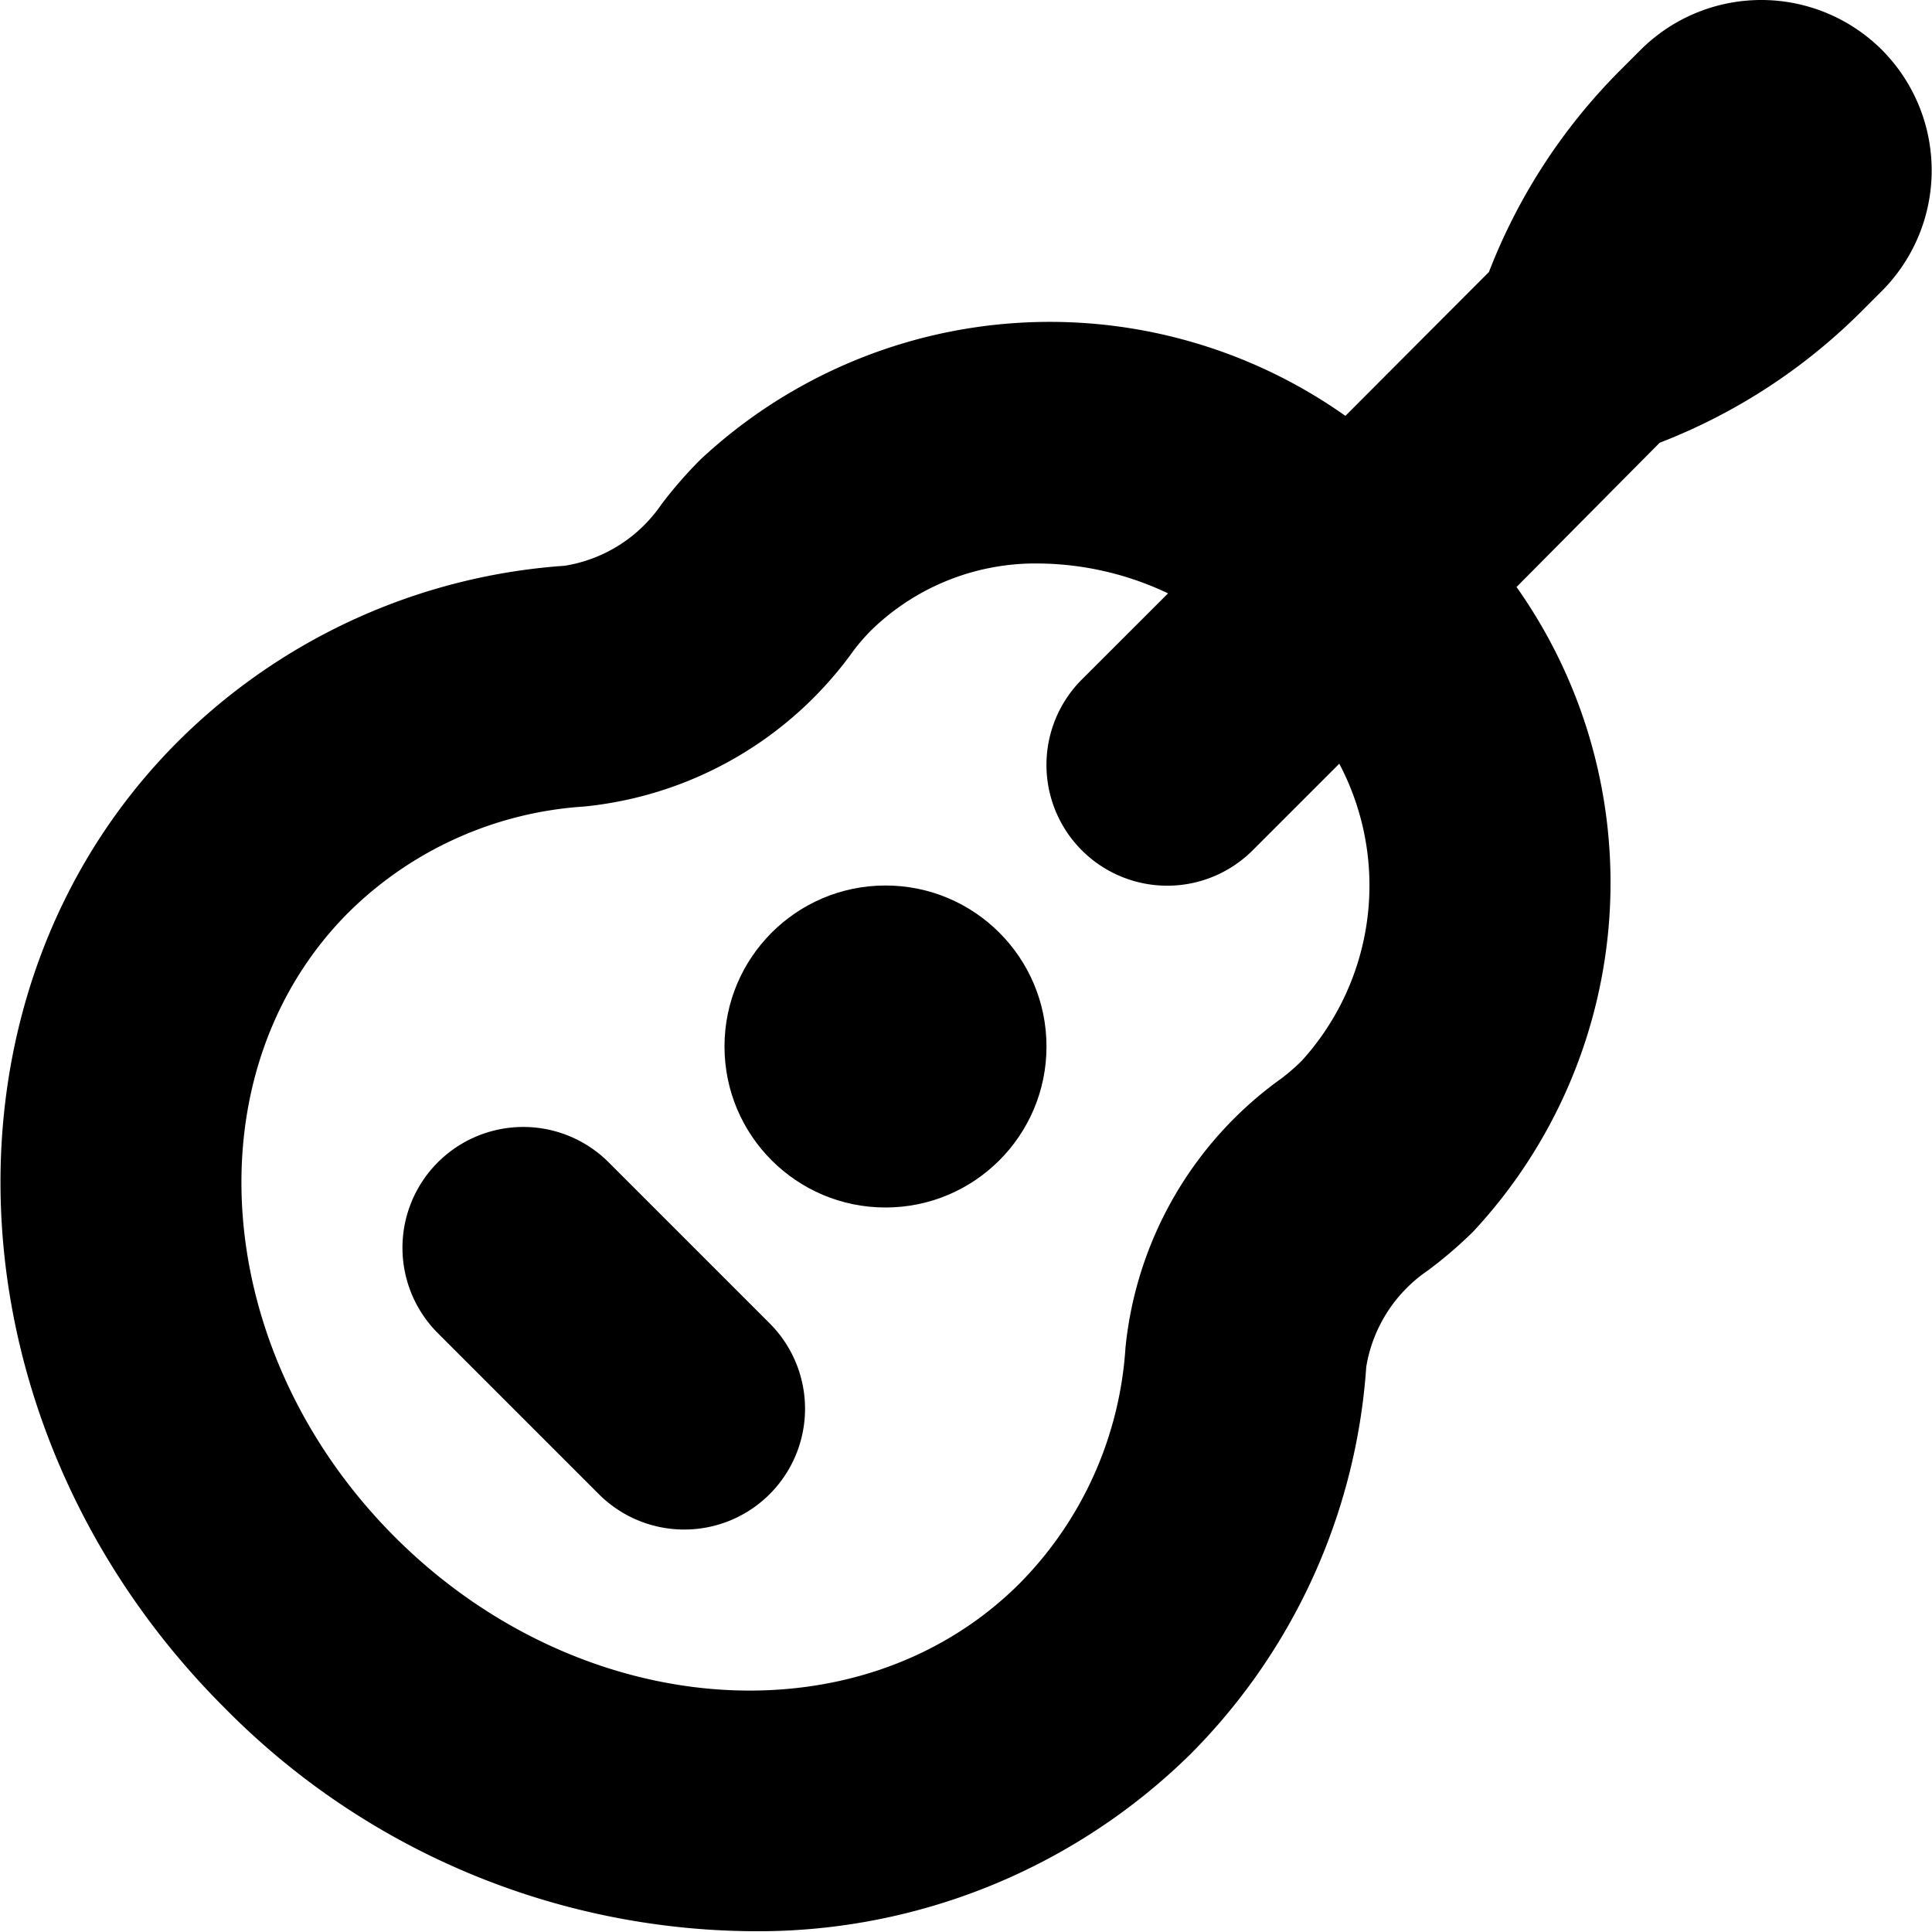
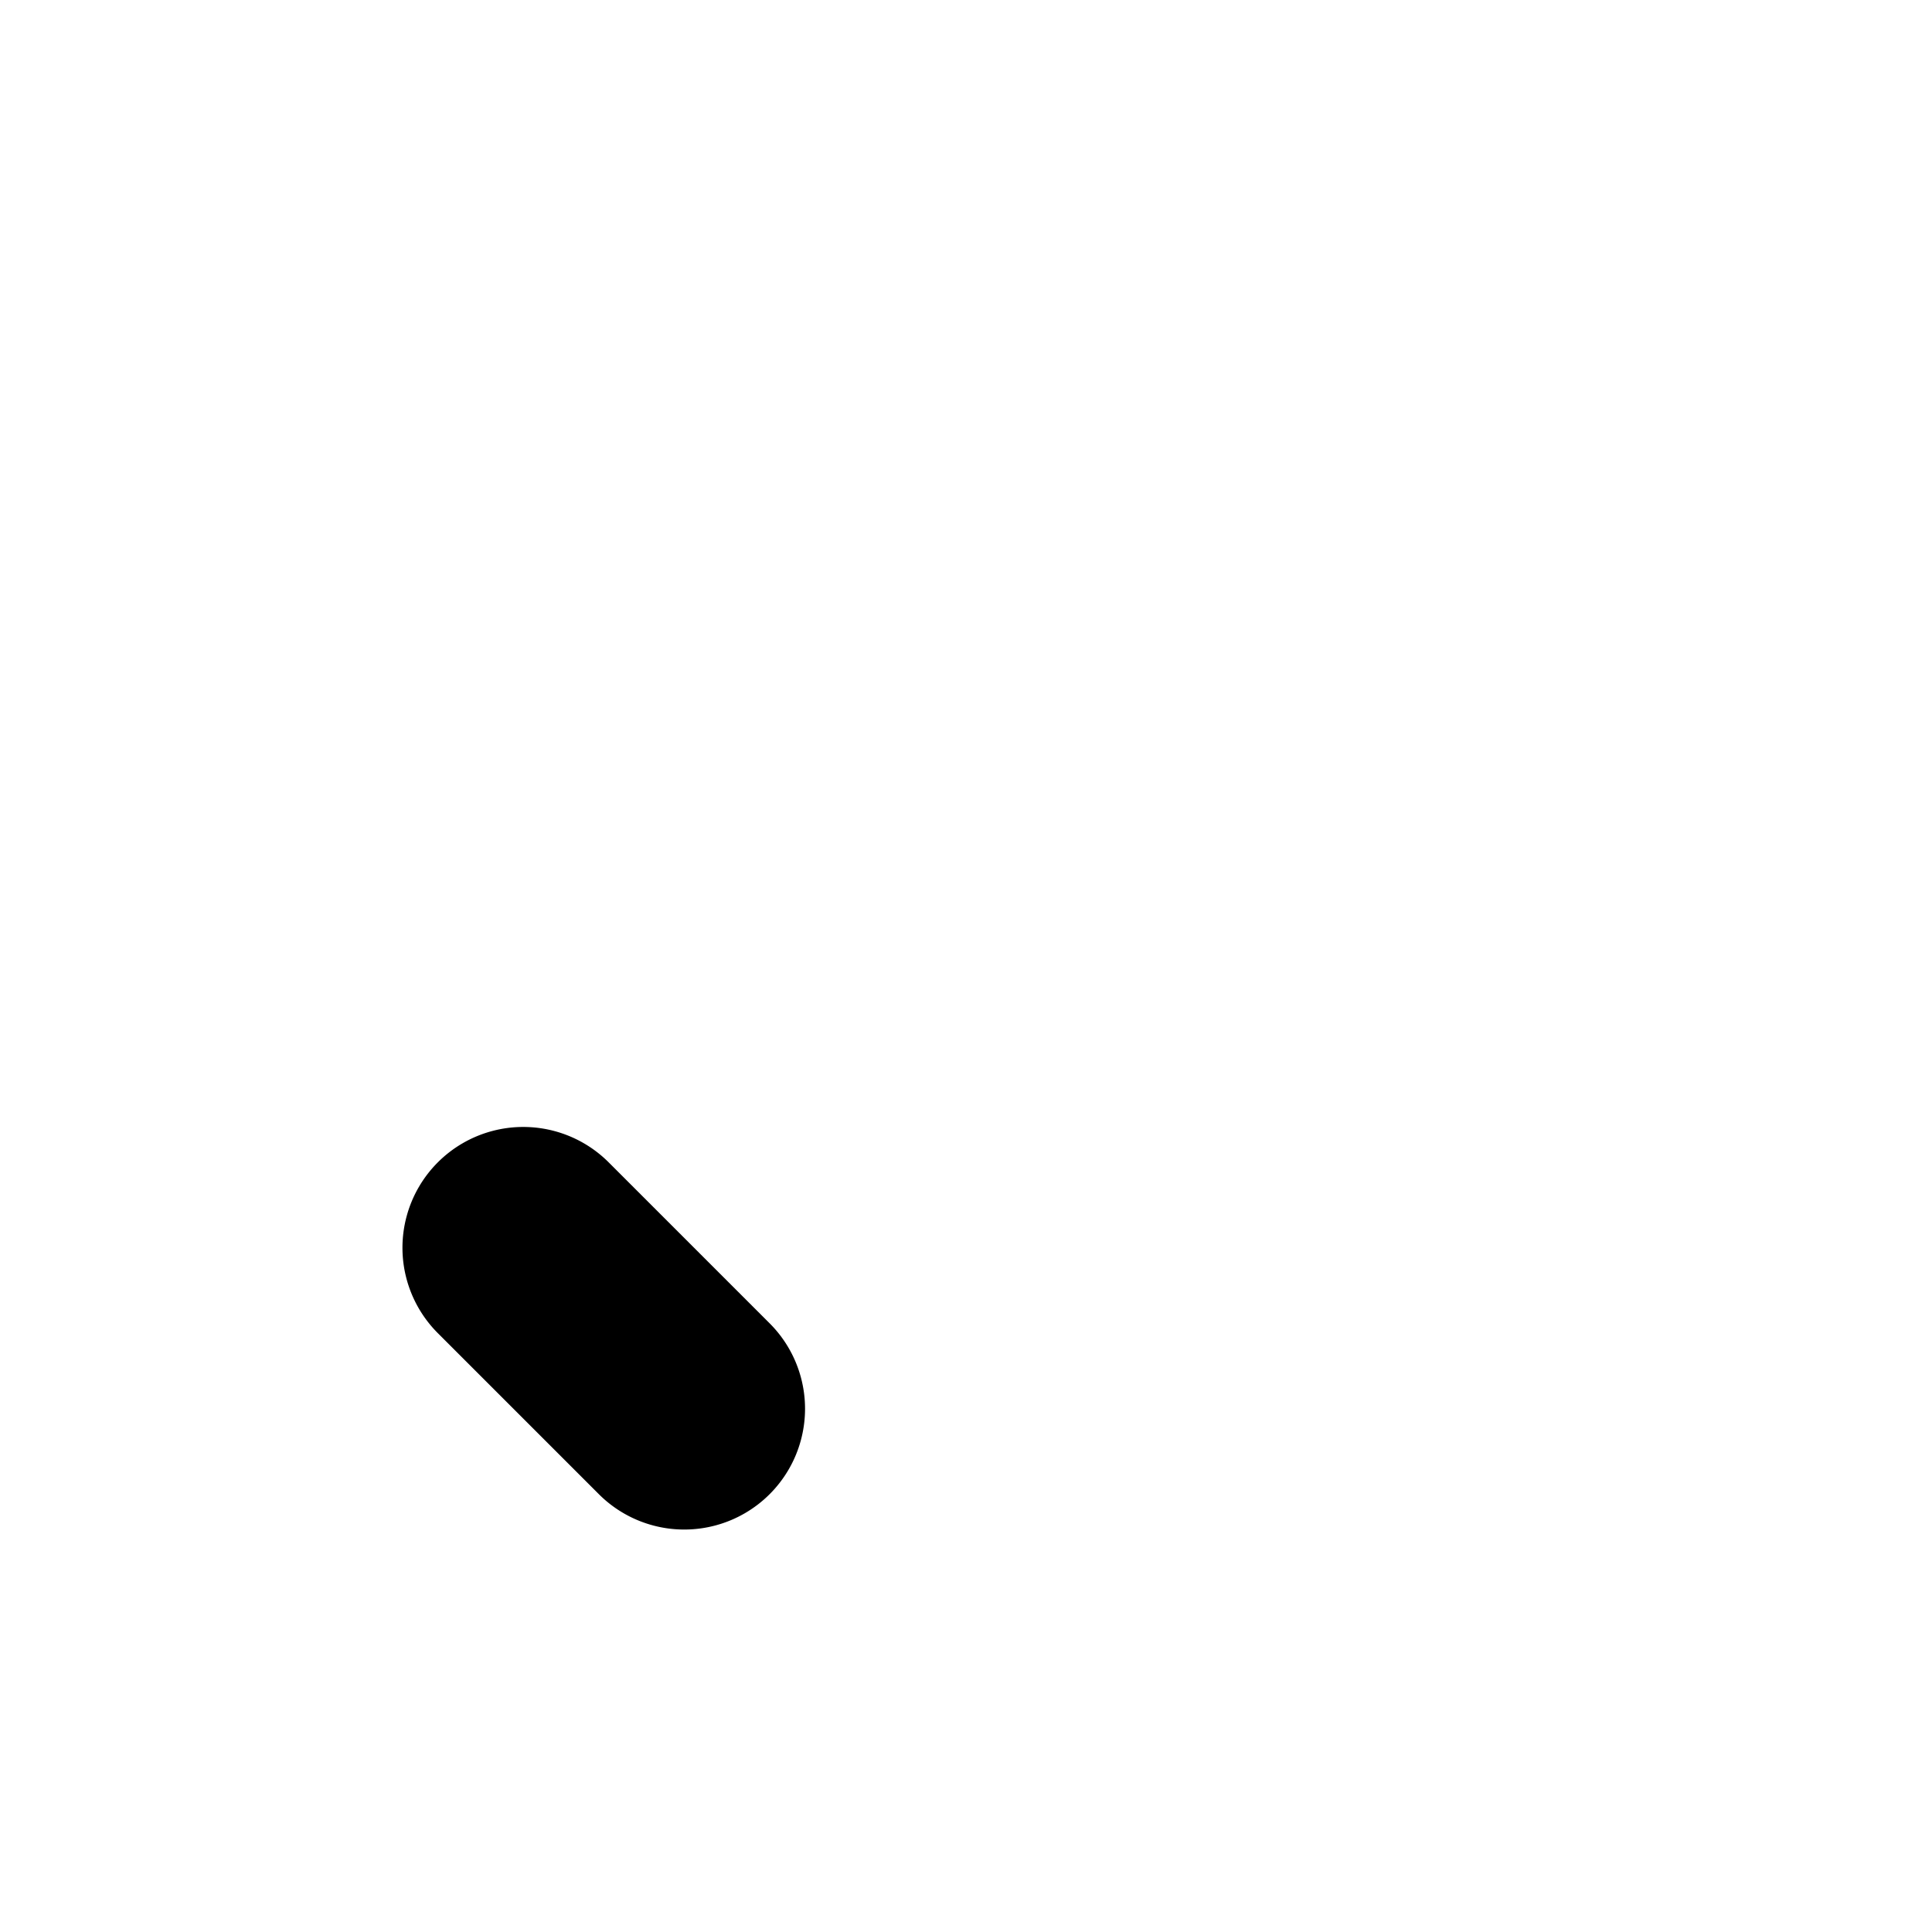
<svg xmlns="http://www.w3.org/2000/svg" id="Layer_1" data-name="Layer 1" viewBox="0 0 24 24" width="512" height="512">
-   <circle cx="11" cy="13" r="2" />
  <path d="M7.561,14.439a1.5,1.5,0,0,0-2.122,2.122l2,2a1.5,1.5,0,0,0,2.122-2.122Z" />
-   <path d="M23.379.621a2.122,2.122,0,0,0-3,0l-.258.258a7.237,7.237,0,0,0-1.625,2.5L16.713,5.166a6.36,6.36,0,0,0-8.008.539,5.366,5.366,0,0,0-.489.561,1.8,1.8,0,0,1-1.2.762A7.545,7.545,0,0,0,2.211,9.211c-3.151,3.151-2.894,8.536.574,12a9.292,9.292,0,0,0,6.529,2.779,7.659,7.659,0,0,0,5.475-2.2,7.545,7.545,0,0,0,2.183-4.81,1.8,1.8,0,0,1,.762-1.195A5.366,5.366,0,0,0,18.3,15.3a6.36,6.36,0,0,0,.539-8.008L20.617,5.5a7.237,7.237,0,0,0,2.5-1.625l.258-.258a2.122,2.122,0,0,0,0-3ZM16.174,13.174a2.481,2.481,0,0,1-.252.22,4.683,4.683,0,0,0-1.941,3.348,4.58,4.58,0,0,1-1.313,2.926c-1.982,1.982-5.464,1.724-7.762-.574s-2.555-5.781-.574-7.762a4.58,4.58,0,0,1,2.925-1.313,4.683,4.683,0,0,0,3.349-1.941,2.481,2.481,0,0,1,.22-.252A2.923,2.923,0,0,1,12.92,7a3.811,3.811,0,0,1,1.59.371l-1.071,1.07a1.5,1.5,0,0,0,2.122,2.122l1.076-1.076A3.24,3.24,0,0,1,16.174,13.174Z" />
</svg>